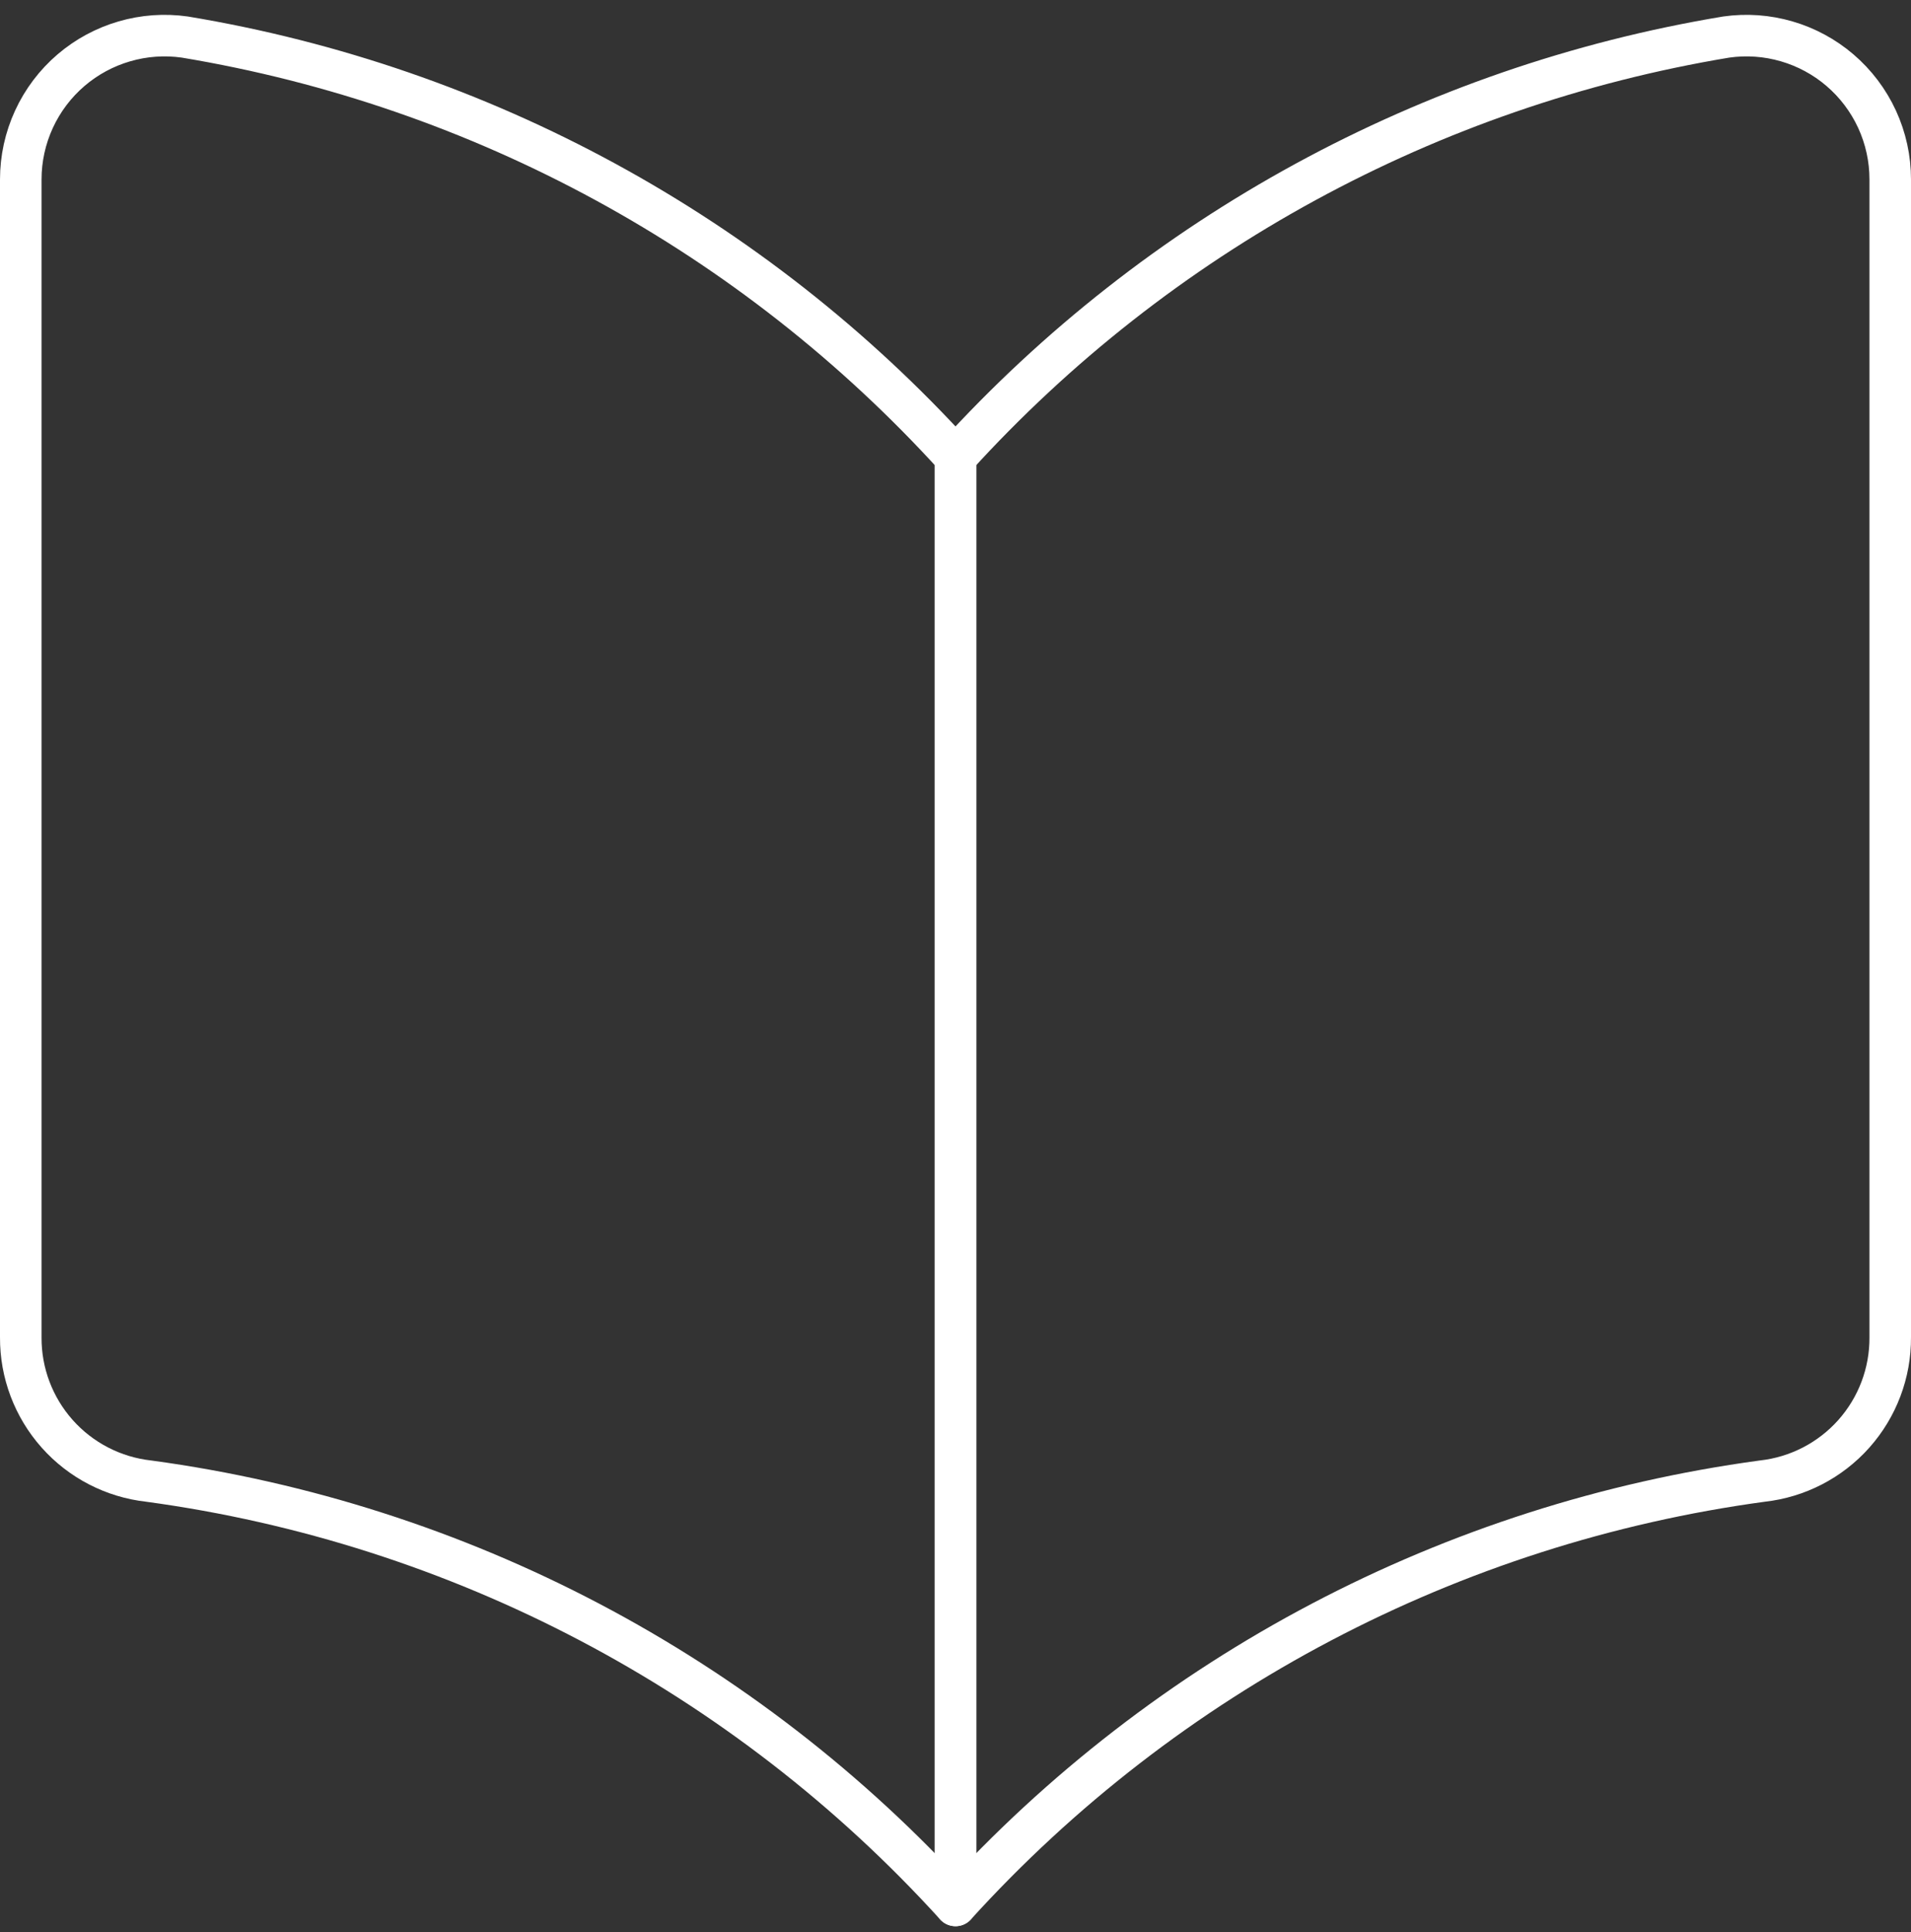
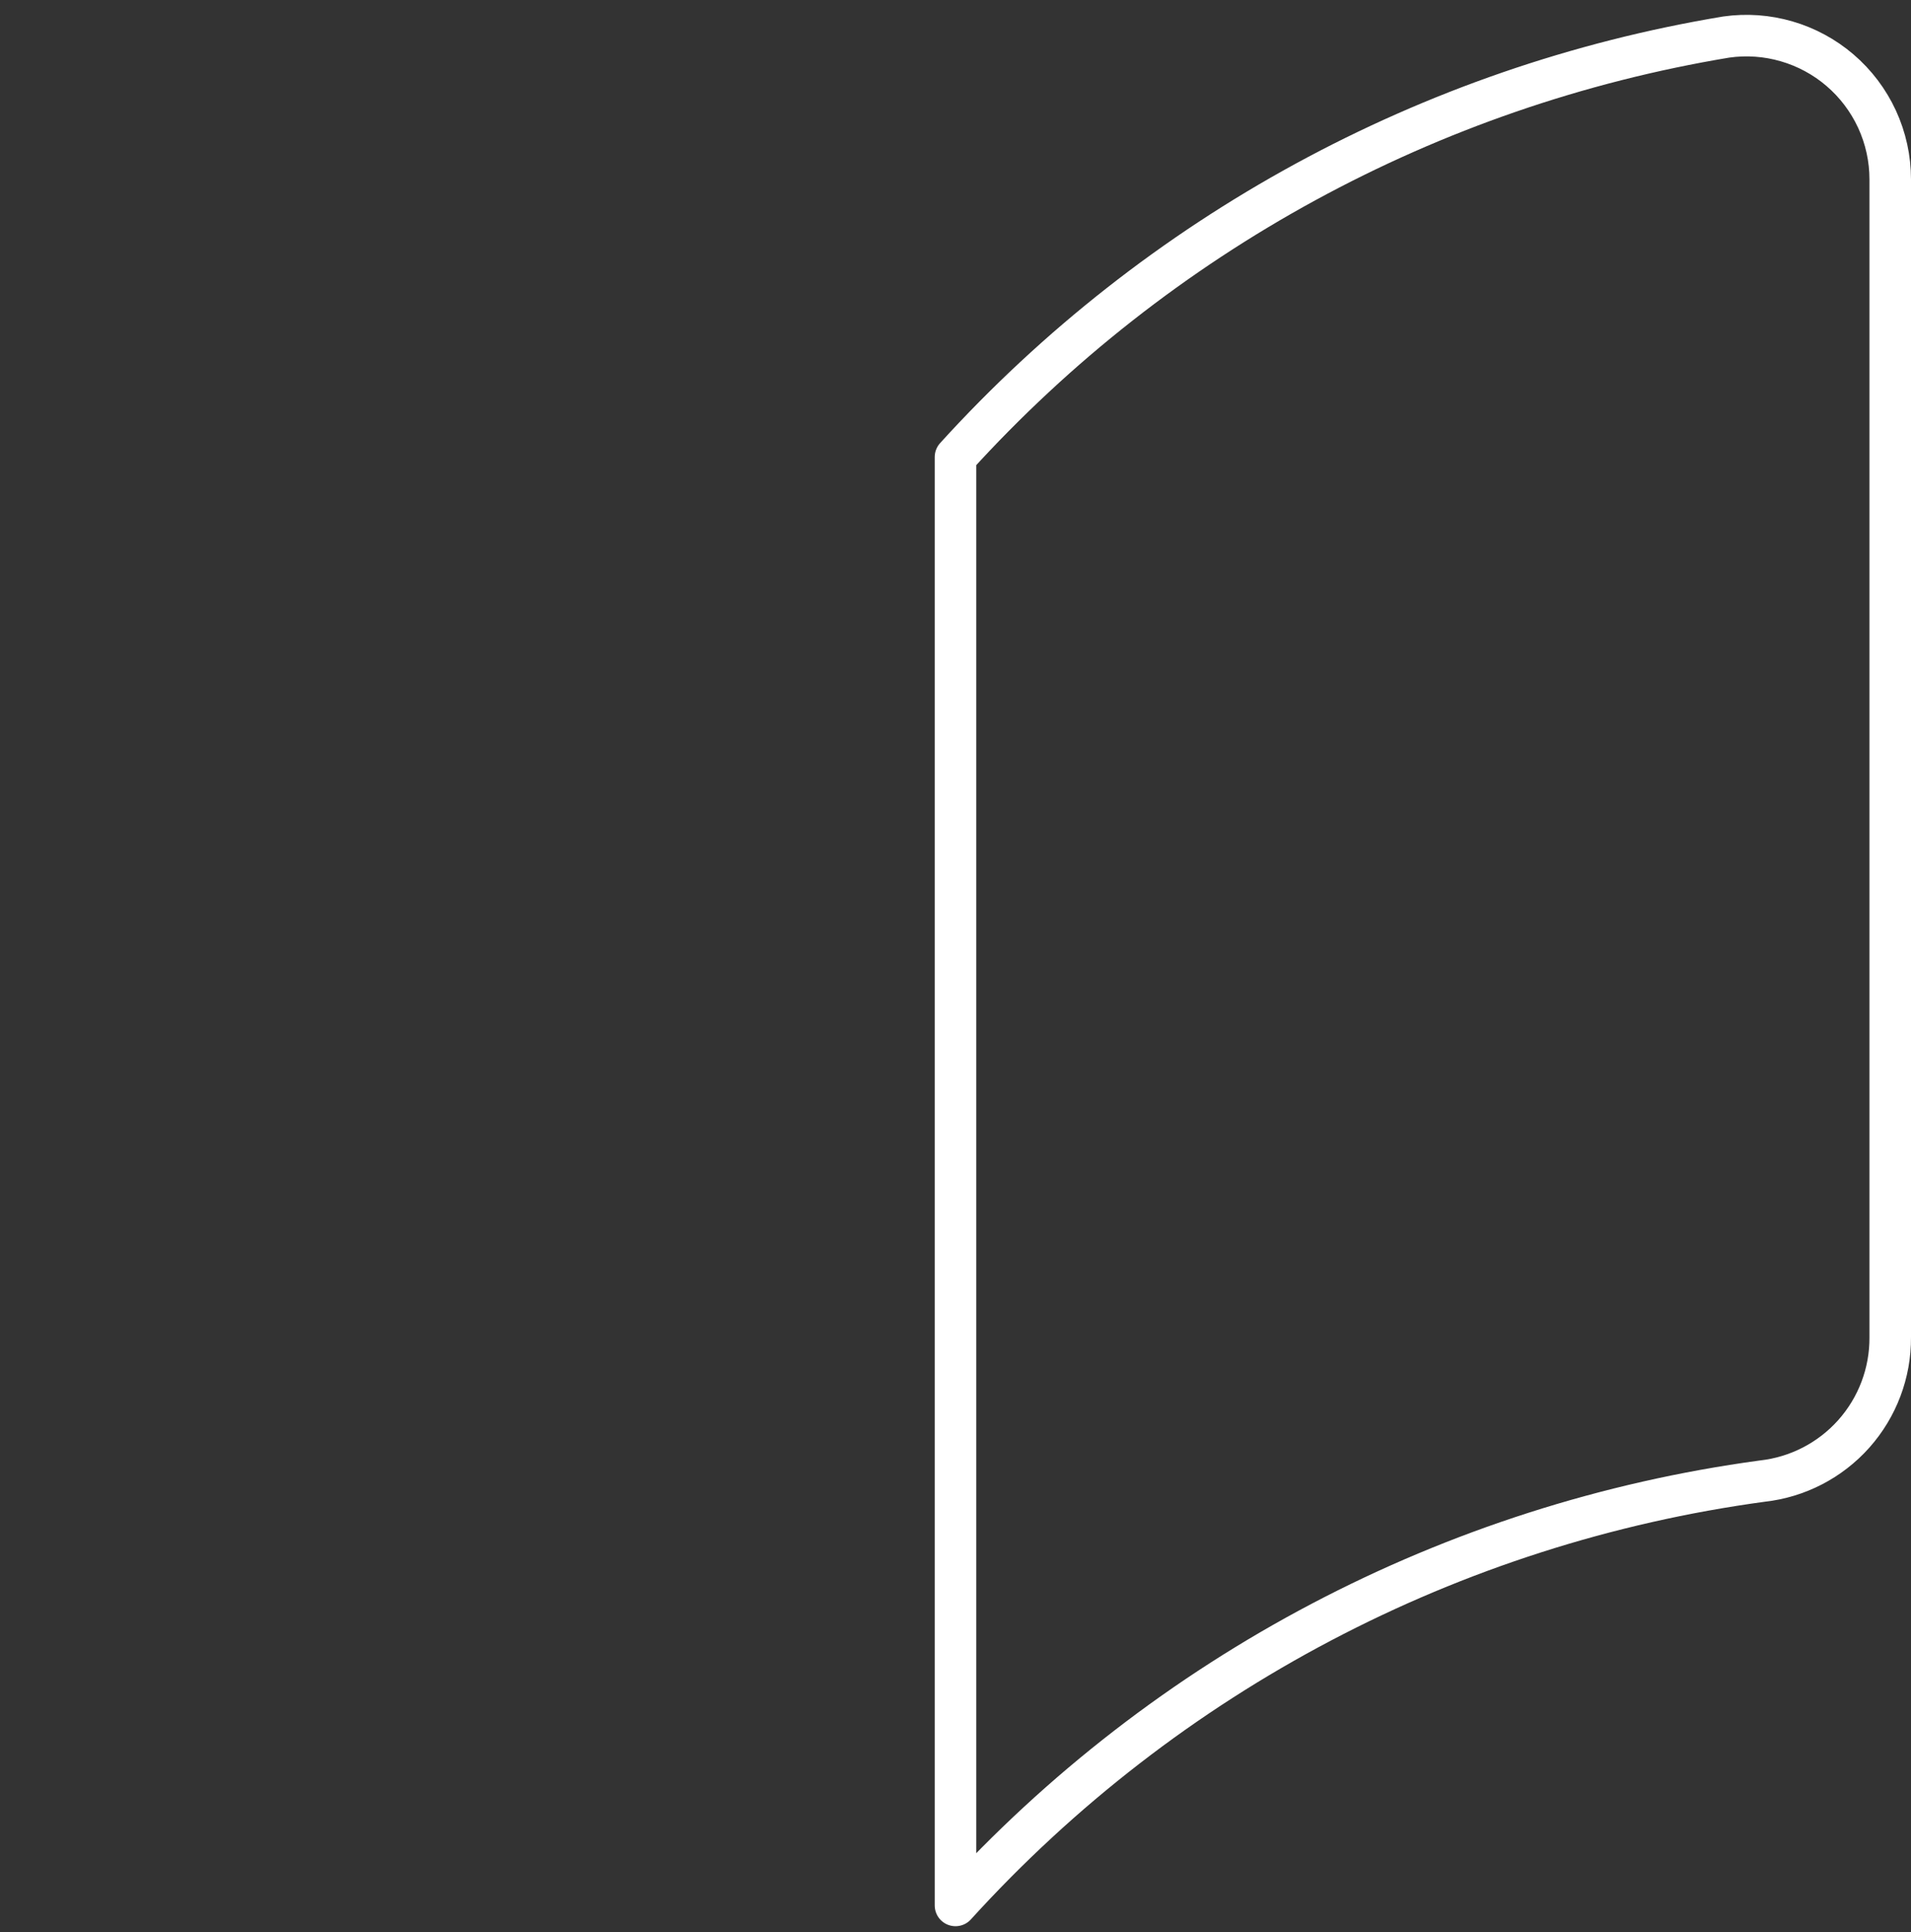
<svg xmlns="http://www.w3.org/2000/svg" width="92" height="93" viewBox="0 0 92 93" fill="none">
  <rect x="0" y="0" width="92" height="93" fill="#333333" stroke="none" />
-   <path d="M46.001 91.715C35.86 80.55 22.107 73.318 7.162 71.291C5.461 71.103 3.889 70.291 2.752 69.013C1.614 67.734 0.99 66.08 1 64.368V8.637C1 7.637 1.217 6.649 1.635 5.74C2.053 4.832 2.663 4.025 3.423 3.375C4.17 2.737 5.044 2.265 5.987 1.991C6.929 1.716 7.92 1.645 8.893 1.783C23.184 4.155 36.258 11.277 46.001 21.999V91.715Z" stroke="white" stroke-width="2" stroke-linecap="round" stroke-linejoin="round" />
  <path d="M46 91.715C56.141 80.55 69.893 73.318 84.839 71.291C86.54 71.103 88.111 70.291 89.249 69.013C90.387 67.734 91.011 66.08 91 64.368V8.637C91.001 7.637 90.784 6.649 90.366 5.74C89.947 4.832 89.337 4.025 88.577 3.375C87.831 2.737 86.957 2.265 86.014 1.991C85.071 1.716 84.081 1.645 83.108 1.783C68.817 4.155 55.743 11.277 46 21.999V91.715Z" stroke="white" stroke-width="2" stroke-linecap="round" stroke-linejoin="round" />
</svg>